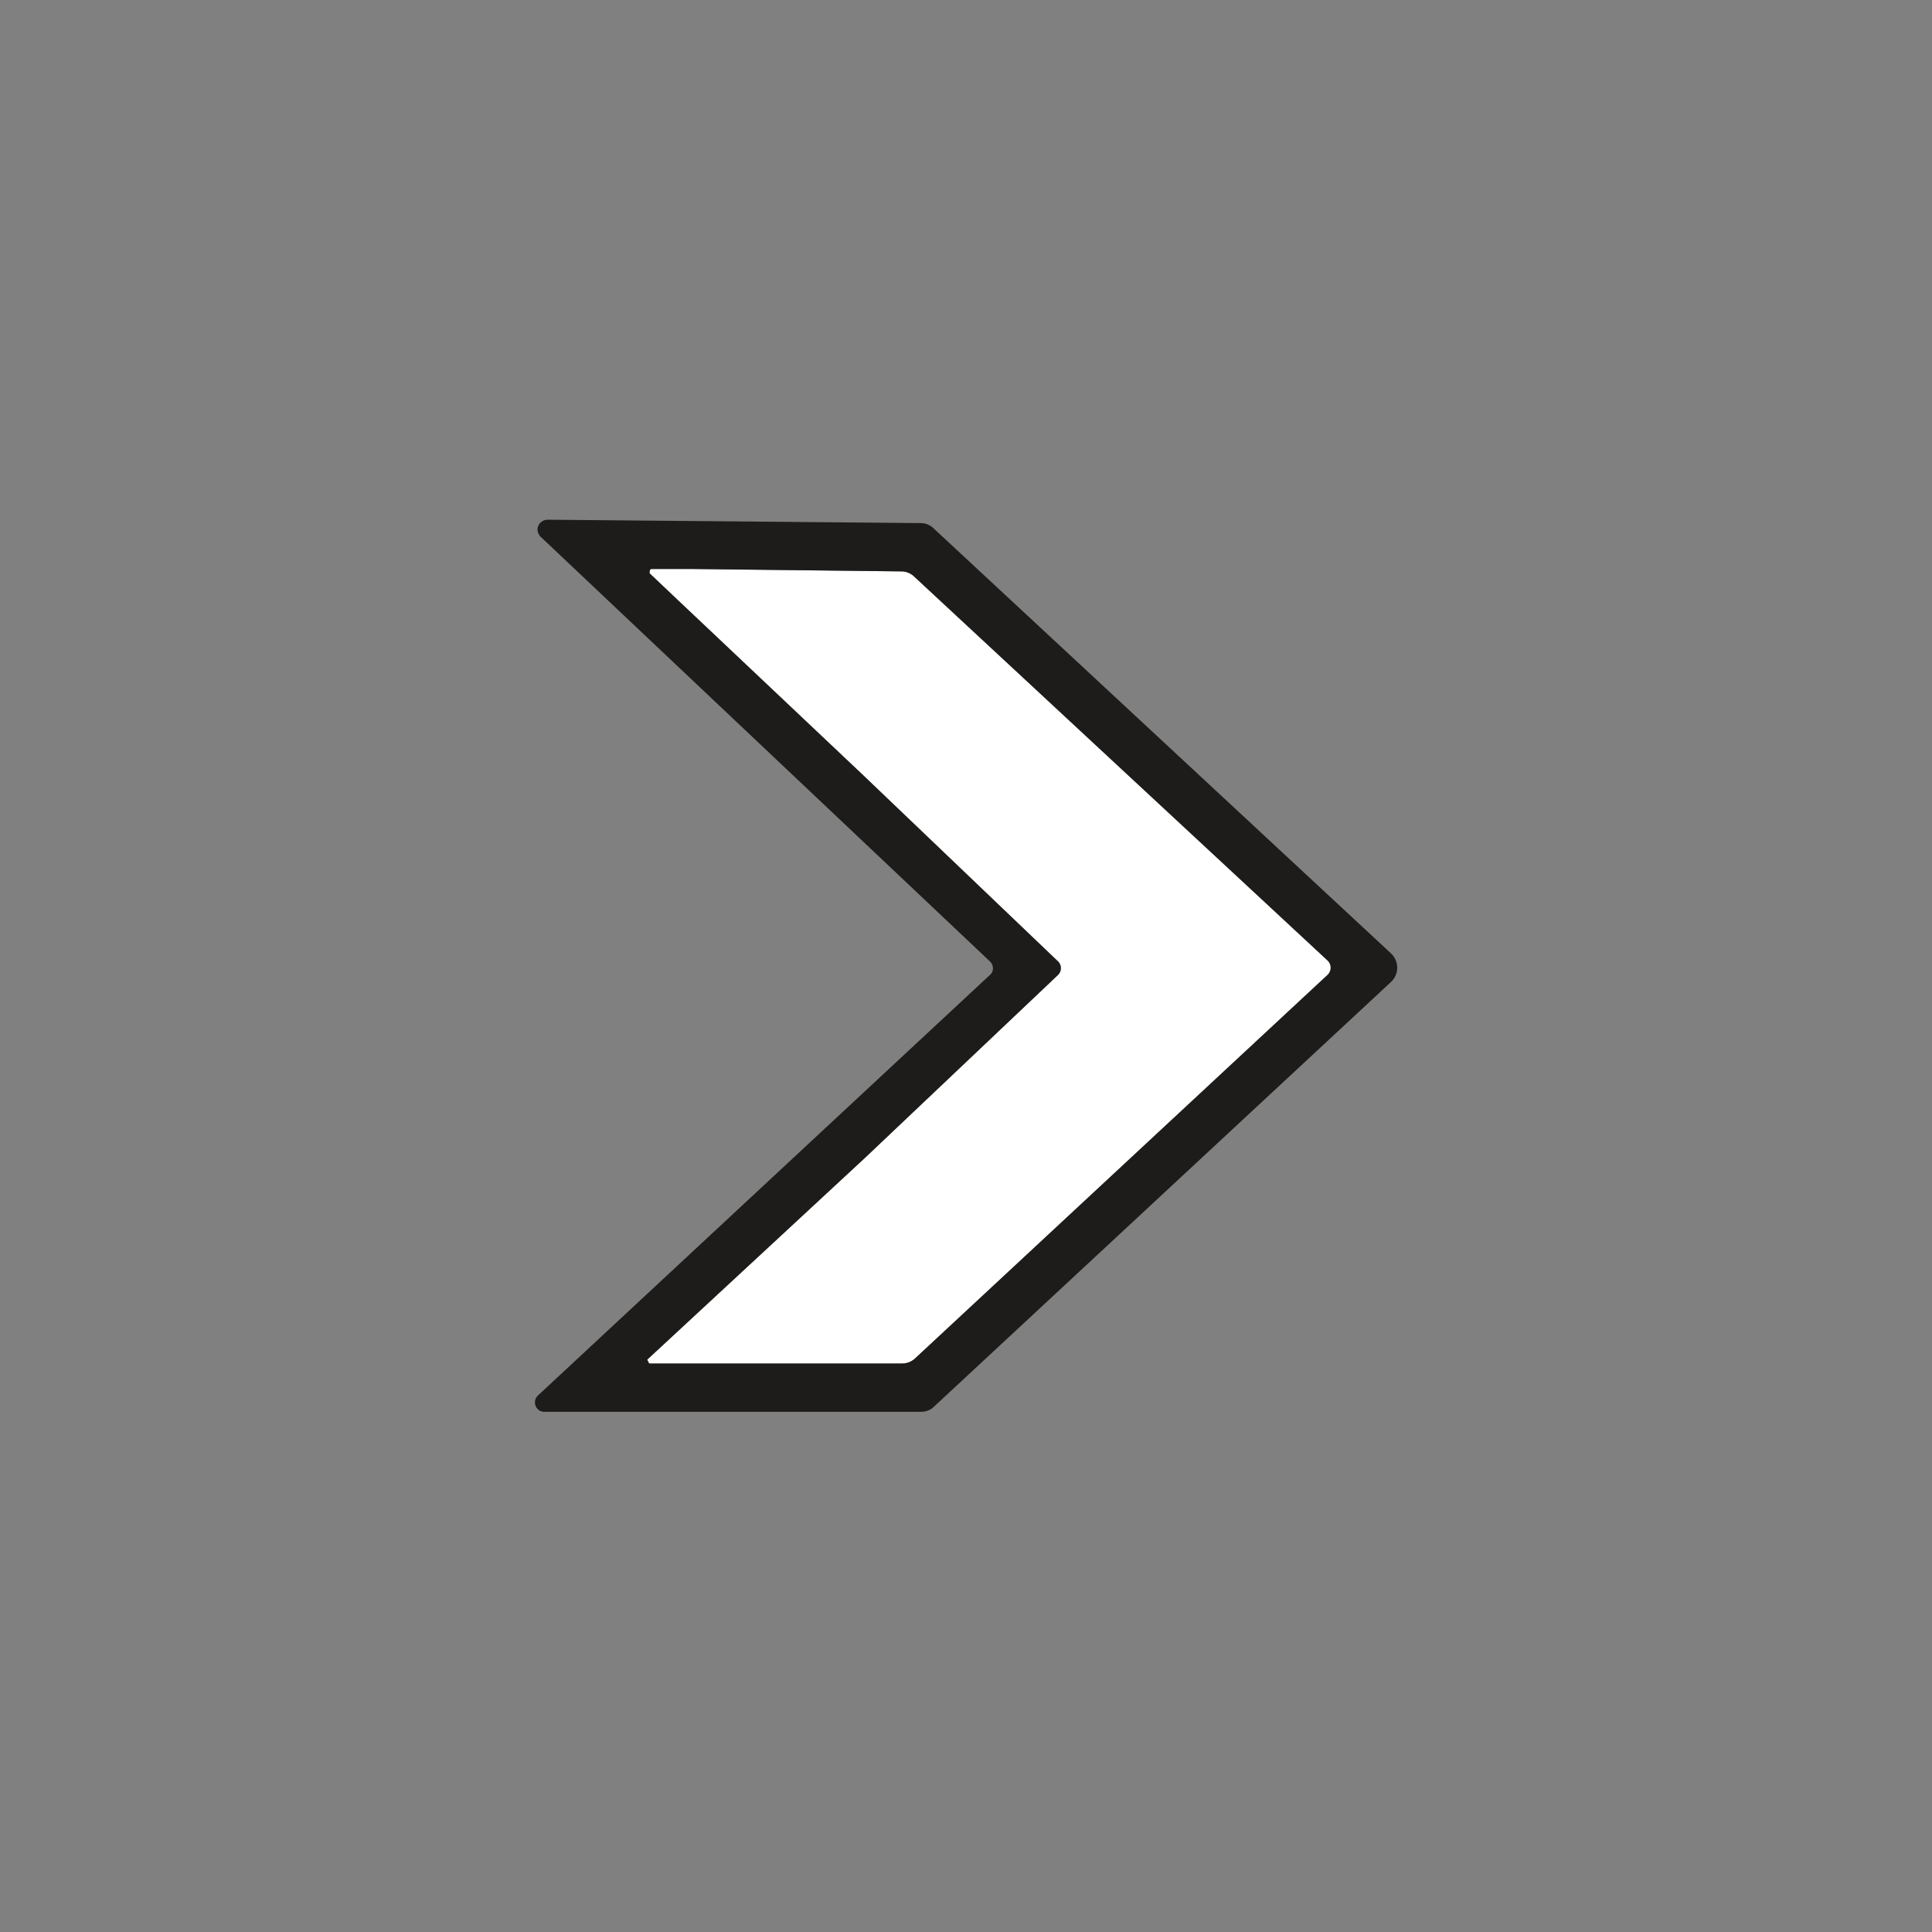
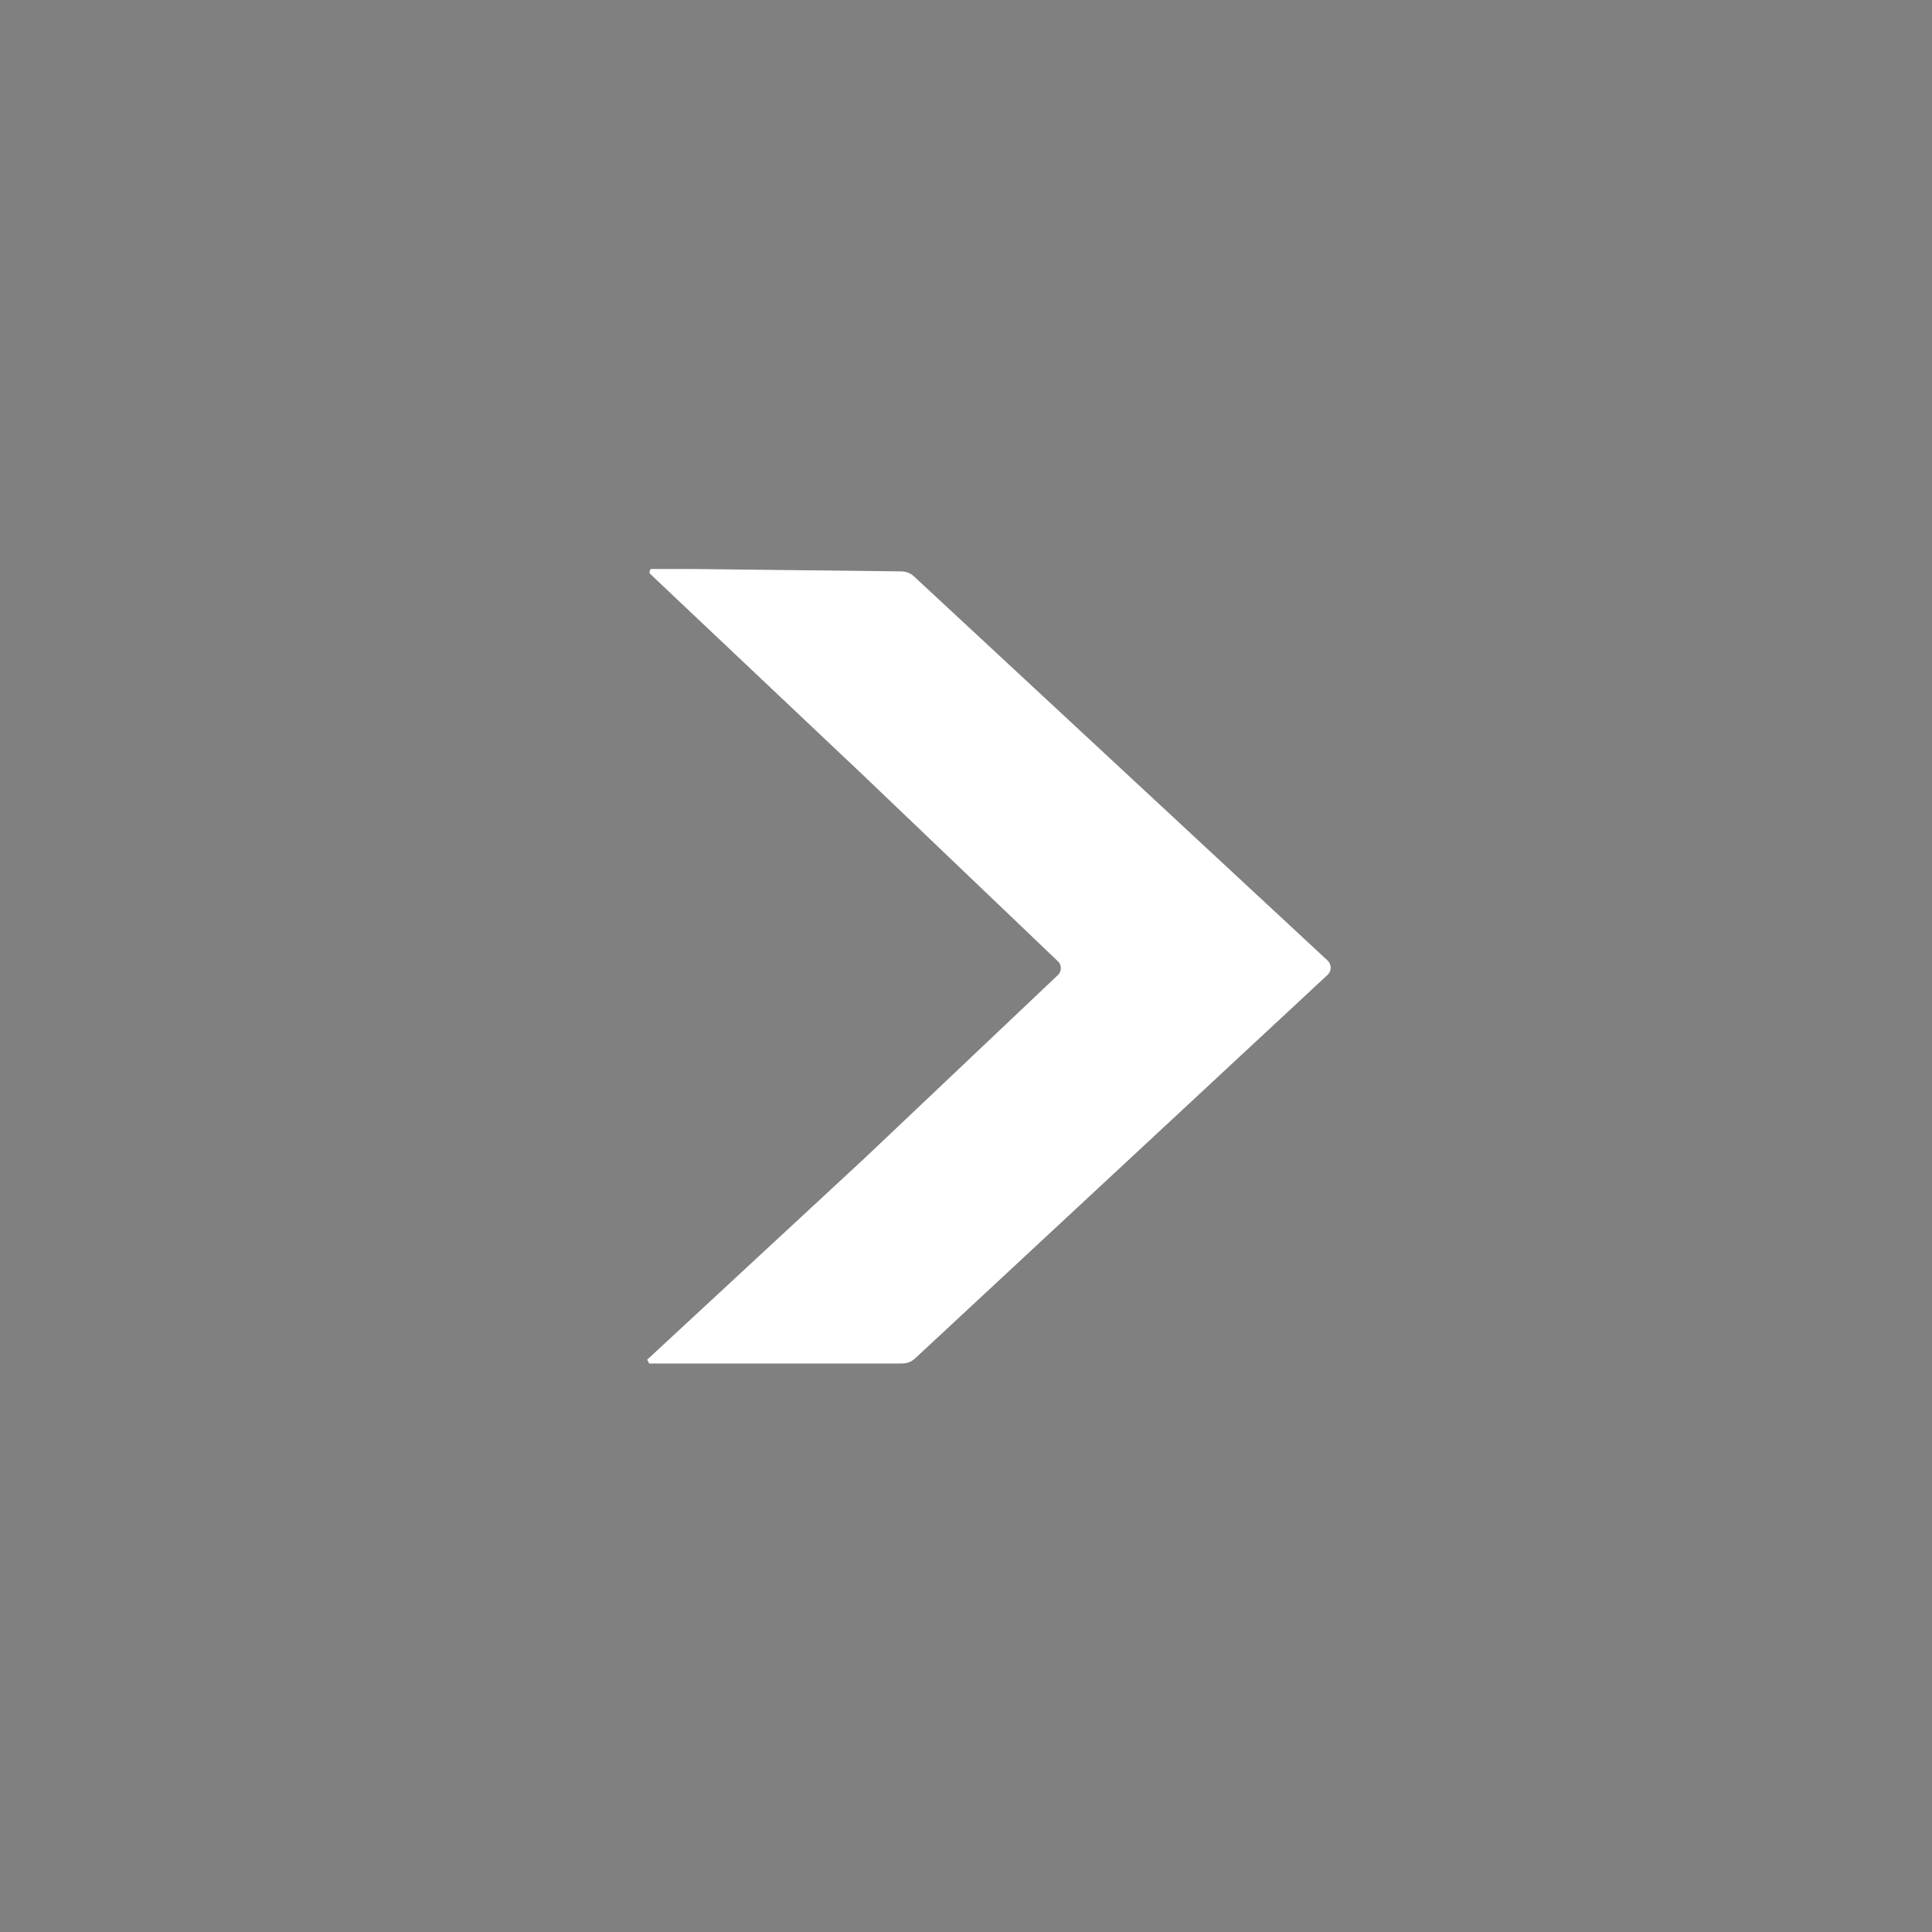
<svg xmlns="http://www.w3.org/2000/svg" data-name="Layer 1" viewBox="0 0 40 40">
  <rect x="0" y="0" width="40" height="40" fill="#808080" stroke="none" />
  <path fill="#fff" d="m27.49 20.18-8.55 7.95c-.08.07-.17.1-.27.1h-5.23l-.04-.08 4.5-4.17 4-3.79c.08-.07.09-.21 0-.29l-4.05-3.87-3.82-3.61-.58-.55s-.01-.09.04-.09h.82l4.35.05c.1 0 .2.04.27.11l8.56 7.95c.08.08.08.21 0 .29z" />
-   <path fill="#1d1c1a" d="m28.8 19.74-9.47-8.8a.386.386 0 0 0-.27-.11l-7.72-.07h-.01c-.17.01-.26.2-.16.32 0 .01 0 .02.02.03l9.3 8.79c.09.08.09.22 0 .29l-9.35 8.7c-.13.12-.05.34.13.34h7.79c.1 0 .2-.03.27-.1l9.47-8.8c.17-.16.17-.43 0-.59zm-1.31.44-8.55 7.95c-.08.07-.17.1-.27.1h-5.23l-.04-.08 4.5-4.17 4-3.79c.08-.07.09-.21 0-.29l-4.05-3.87-3.82-3.61-.58-.55s-.01-.09.04-.09h.82l4.35.05c.1 0 .2.04.27.11l8.56 7.95c.08.08.08.21 0 .29z" />
</svg>